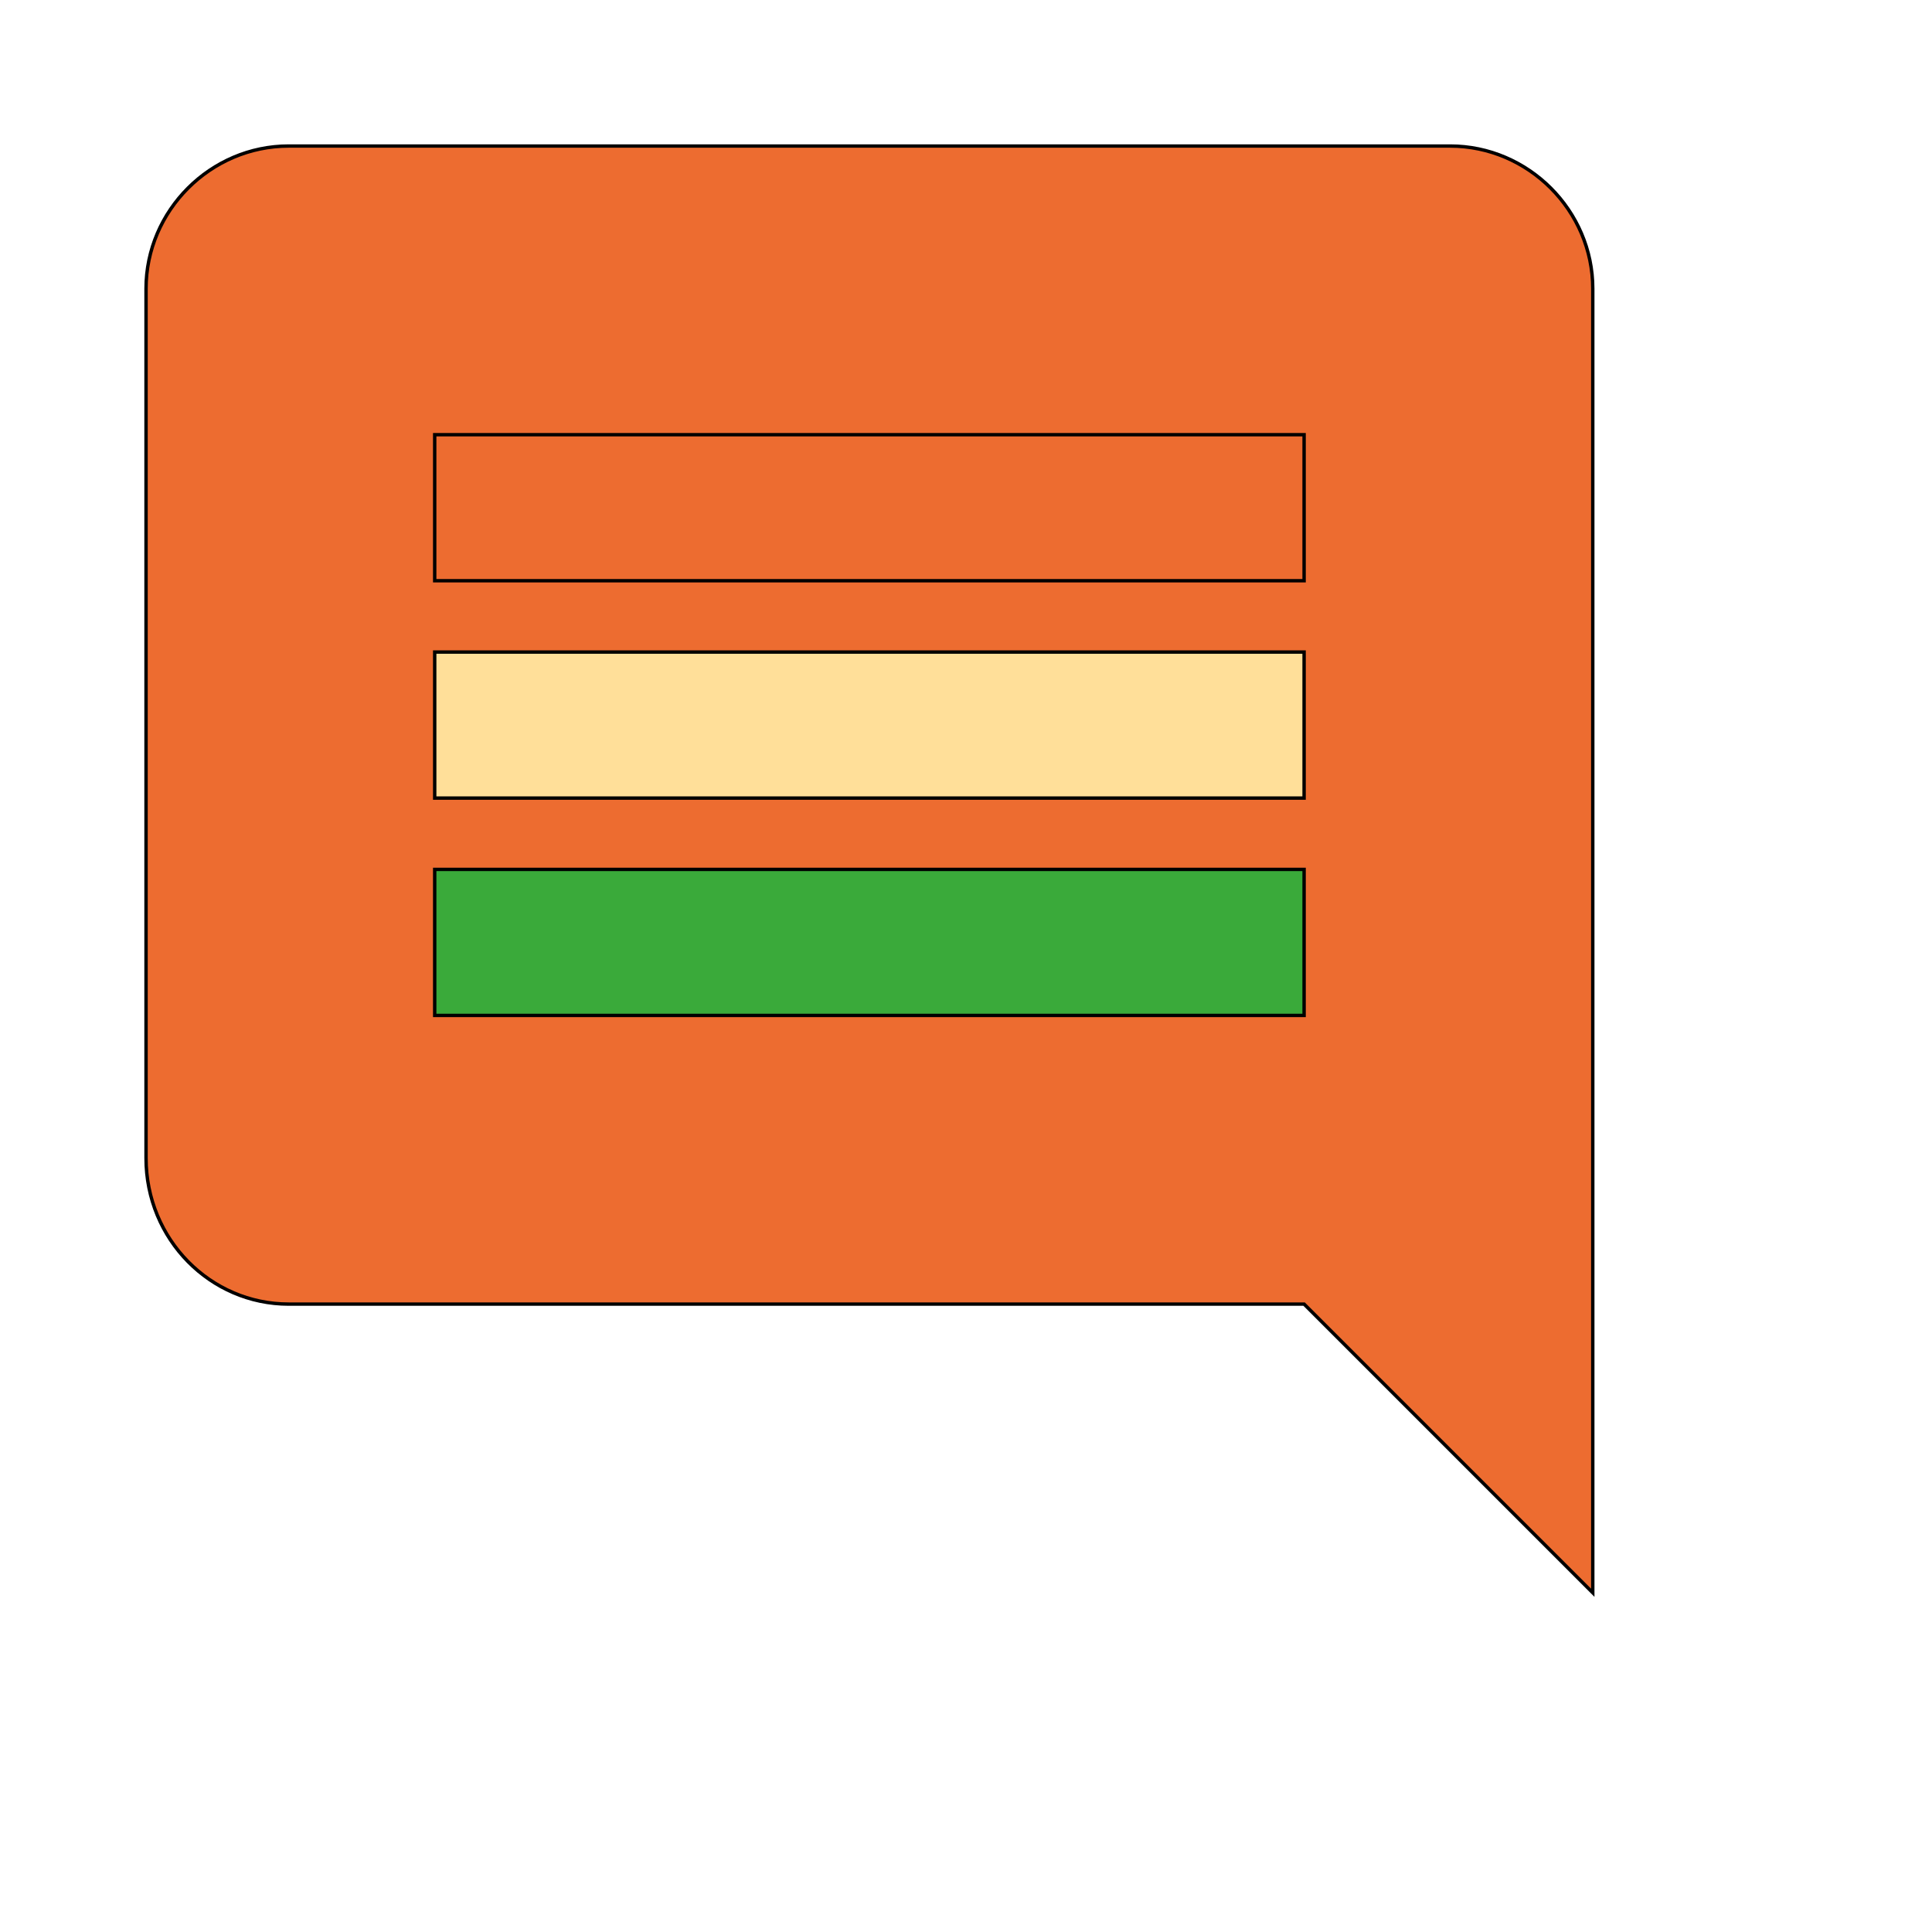
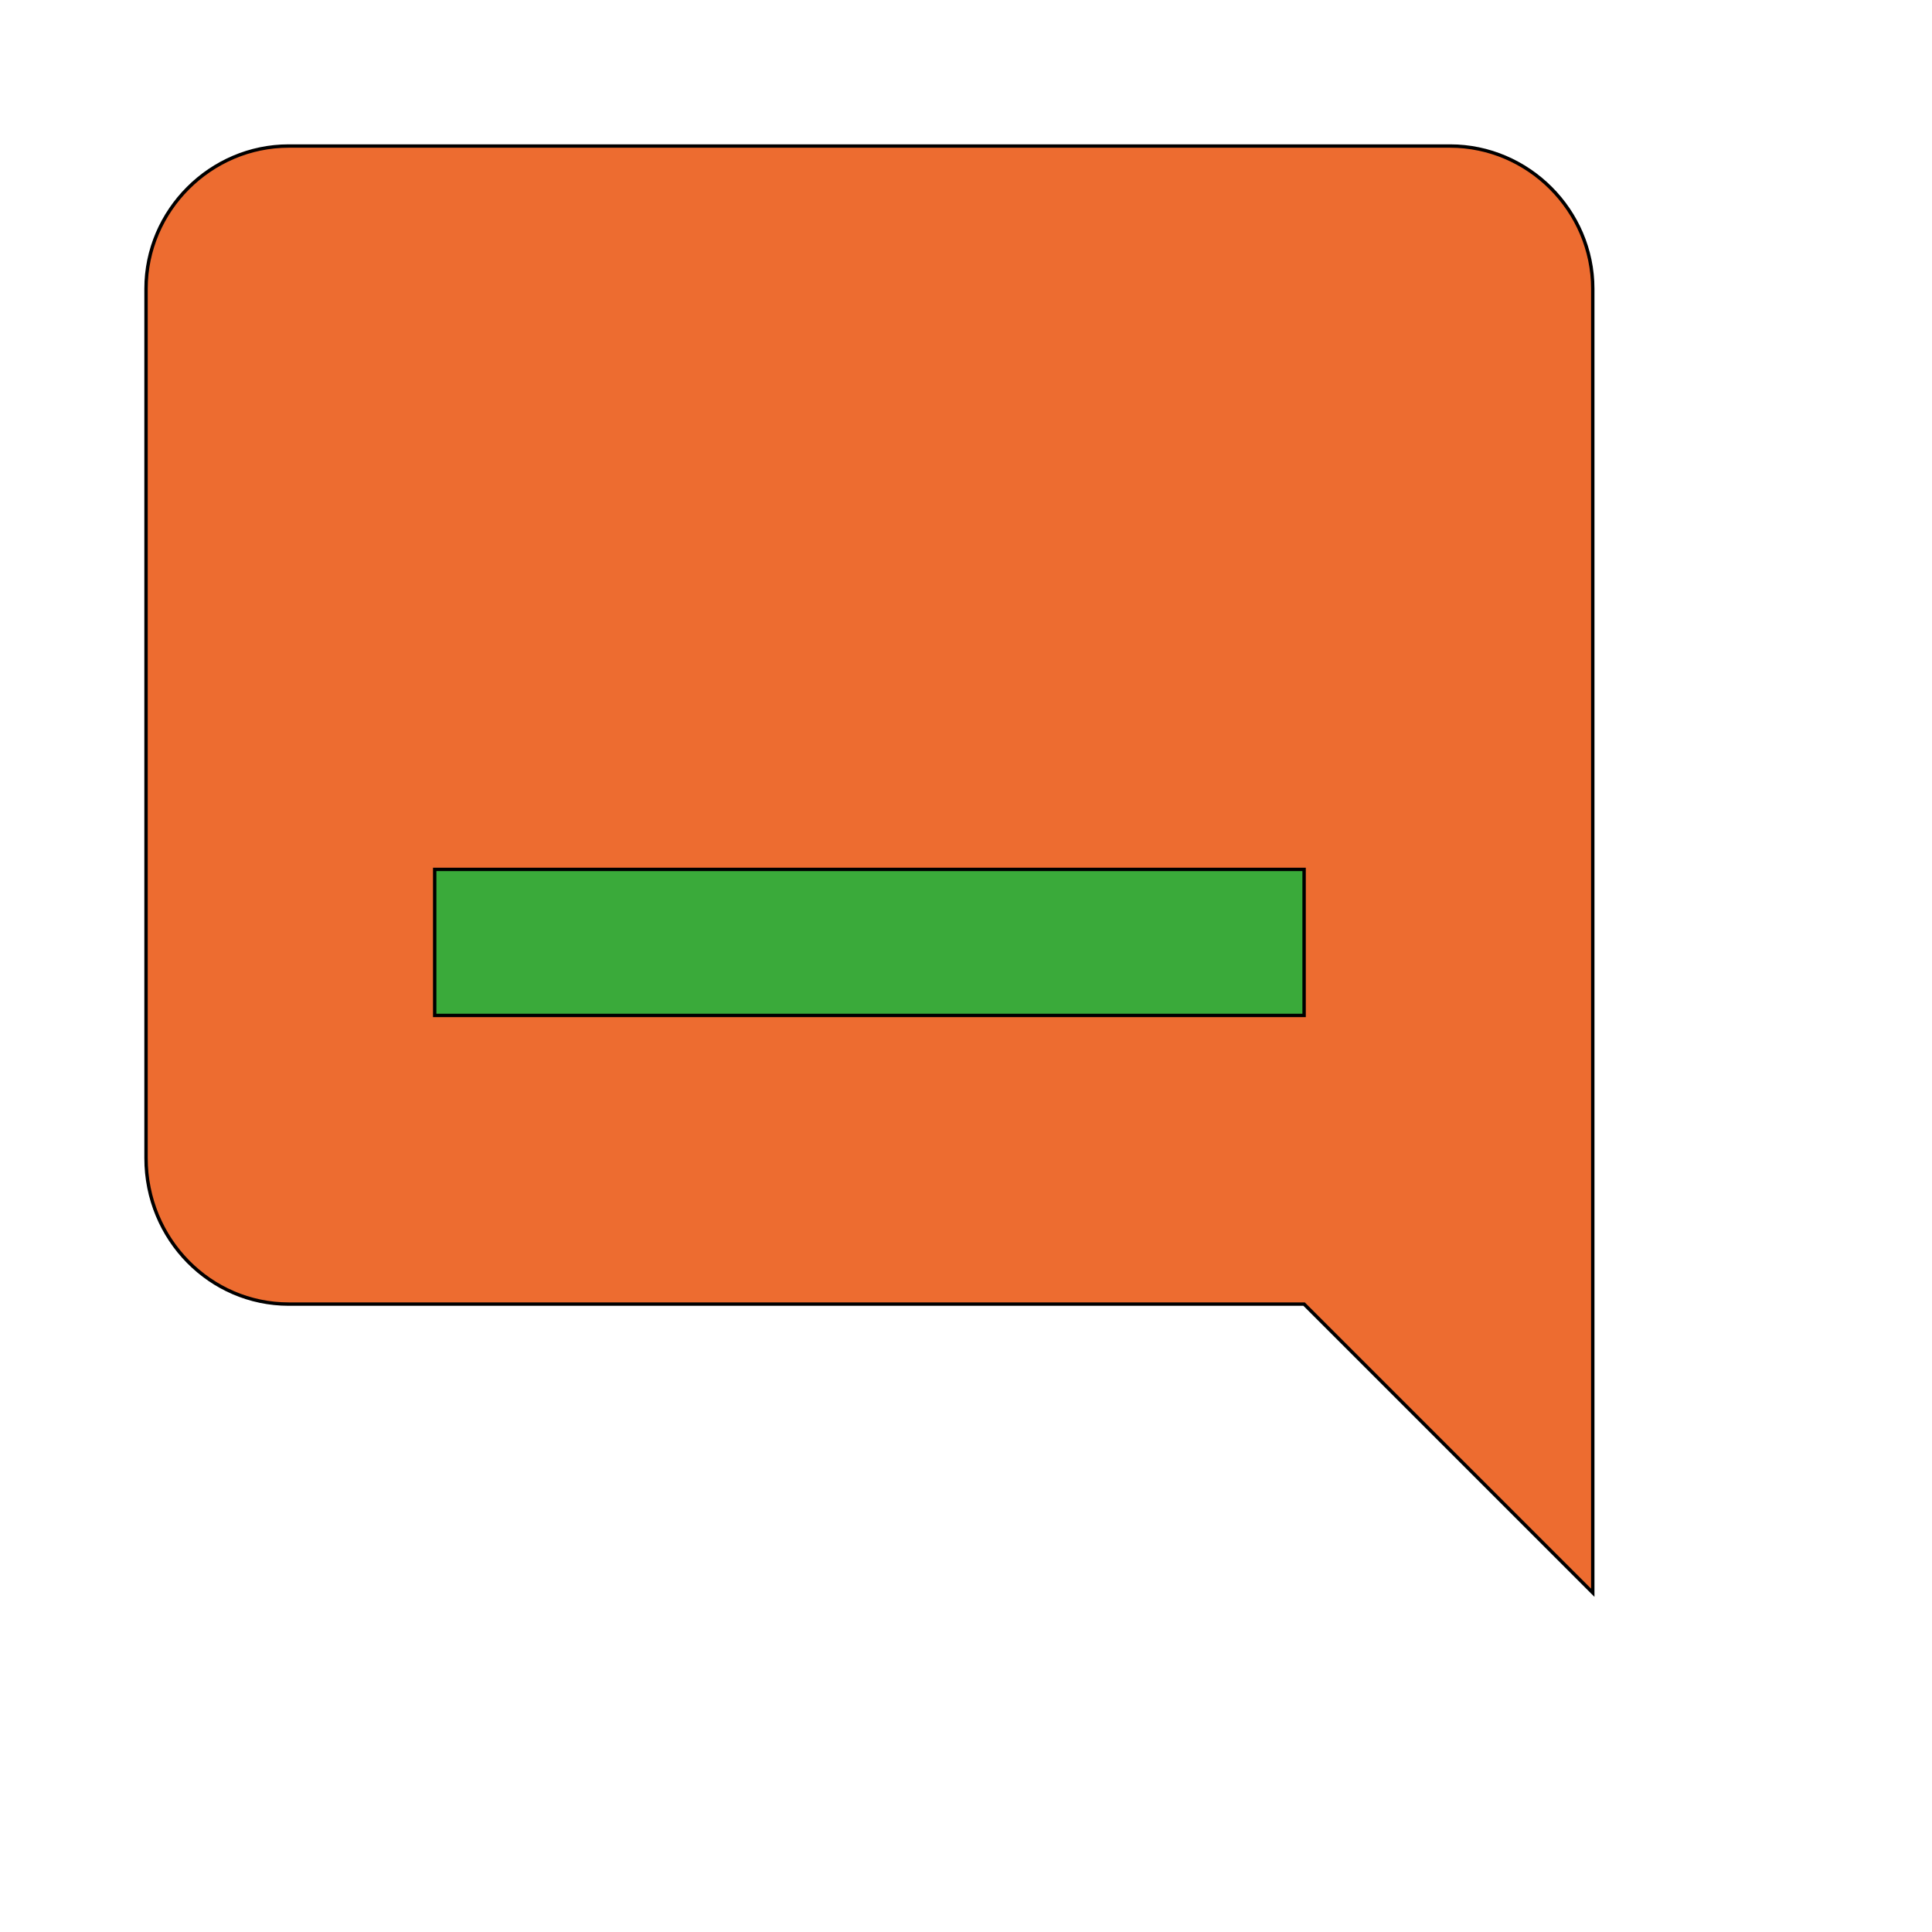
<svg xmlns="http://www.w3.org/2000/svg" id="th_wav_comment" width="100%" height="100%" version="1.1" preserveAspectRatio="xMidYMin slice" data-uid="wav_comment" data-keyword="wav_comment" viewBox="0 0 512 512" transform="matrix(0.9,0,0,0.9,0,0)" data-colors="[&quot;#ed6c30&quot;,&quot;#ed6c30&quot;,&quot;#3aaa3a&quot;,&quot;#ffdf99&quot;,&quot;#2f2f2f&quot;]">
  <path id="th_wav_comment_0" d="M469 85C469 62 450 43 427 43L85 43C62 43 43 62 43 85L43 341C43 365 62 384 85 384L384 384L469 469L469 85Z " fill-rule="evenodd" fill="#ed6c30" stroke-width="1" stroke="#000000" />
-   <path id="th_wav_comment_3" d="M384 171L128 171L128 128L384 128Z " fill-rule="evenodd" fill="#ed6c30" stroke-width="1" stroke="#000000" />
  <path id="th_wav_comment_1" d="M384 299L128 299L128 256L384 256Z " fill-rule="evenodd" fill="#3aaa3a" stroke-width="1" stroke="#000000" />
-   <path id="th_wav_comment_2" d="M384 235L128 235L128 192L384 192Z " fill-rule="evenodd" fill="#ffdf99" stroke-width="1" stroke="#000000" />
  <defs id="SvgjsDefs15290" fill="#2f2f2f" />
</svg>